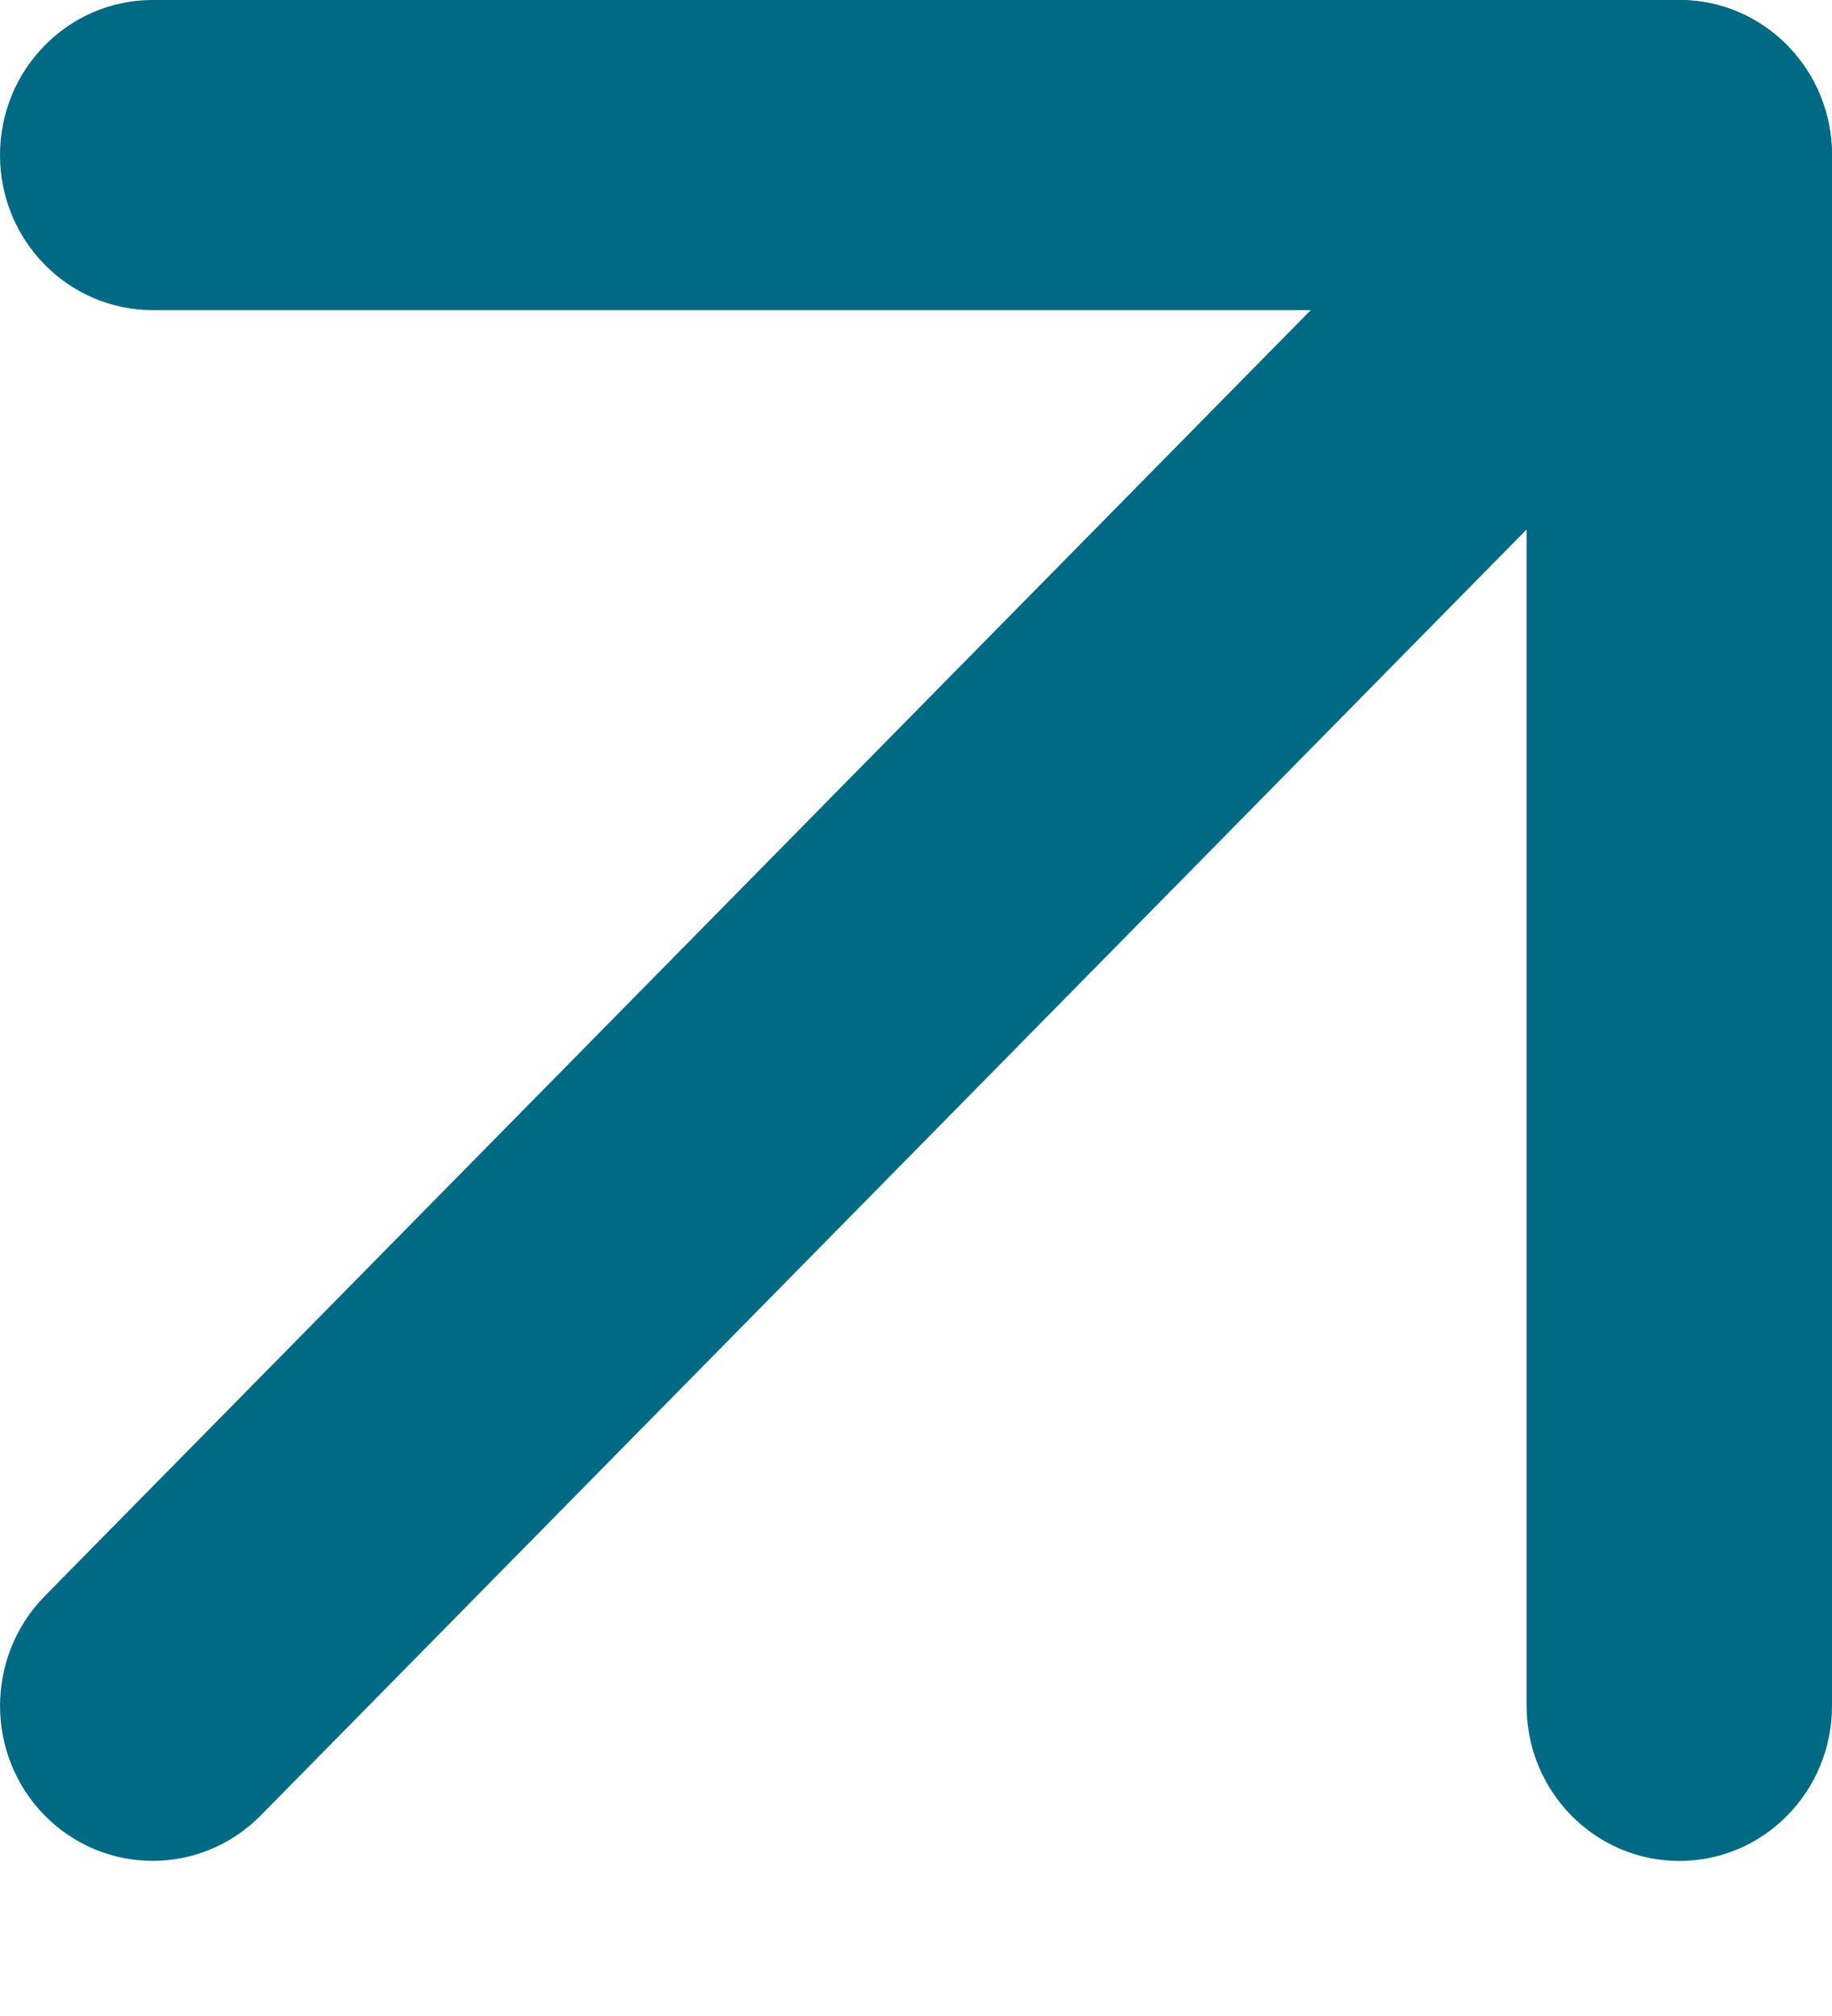
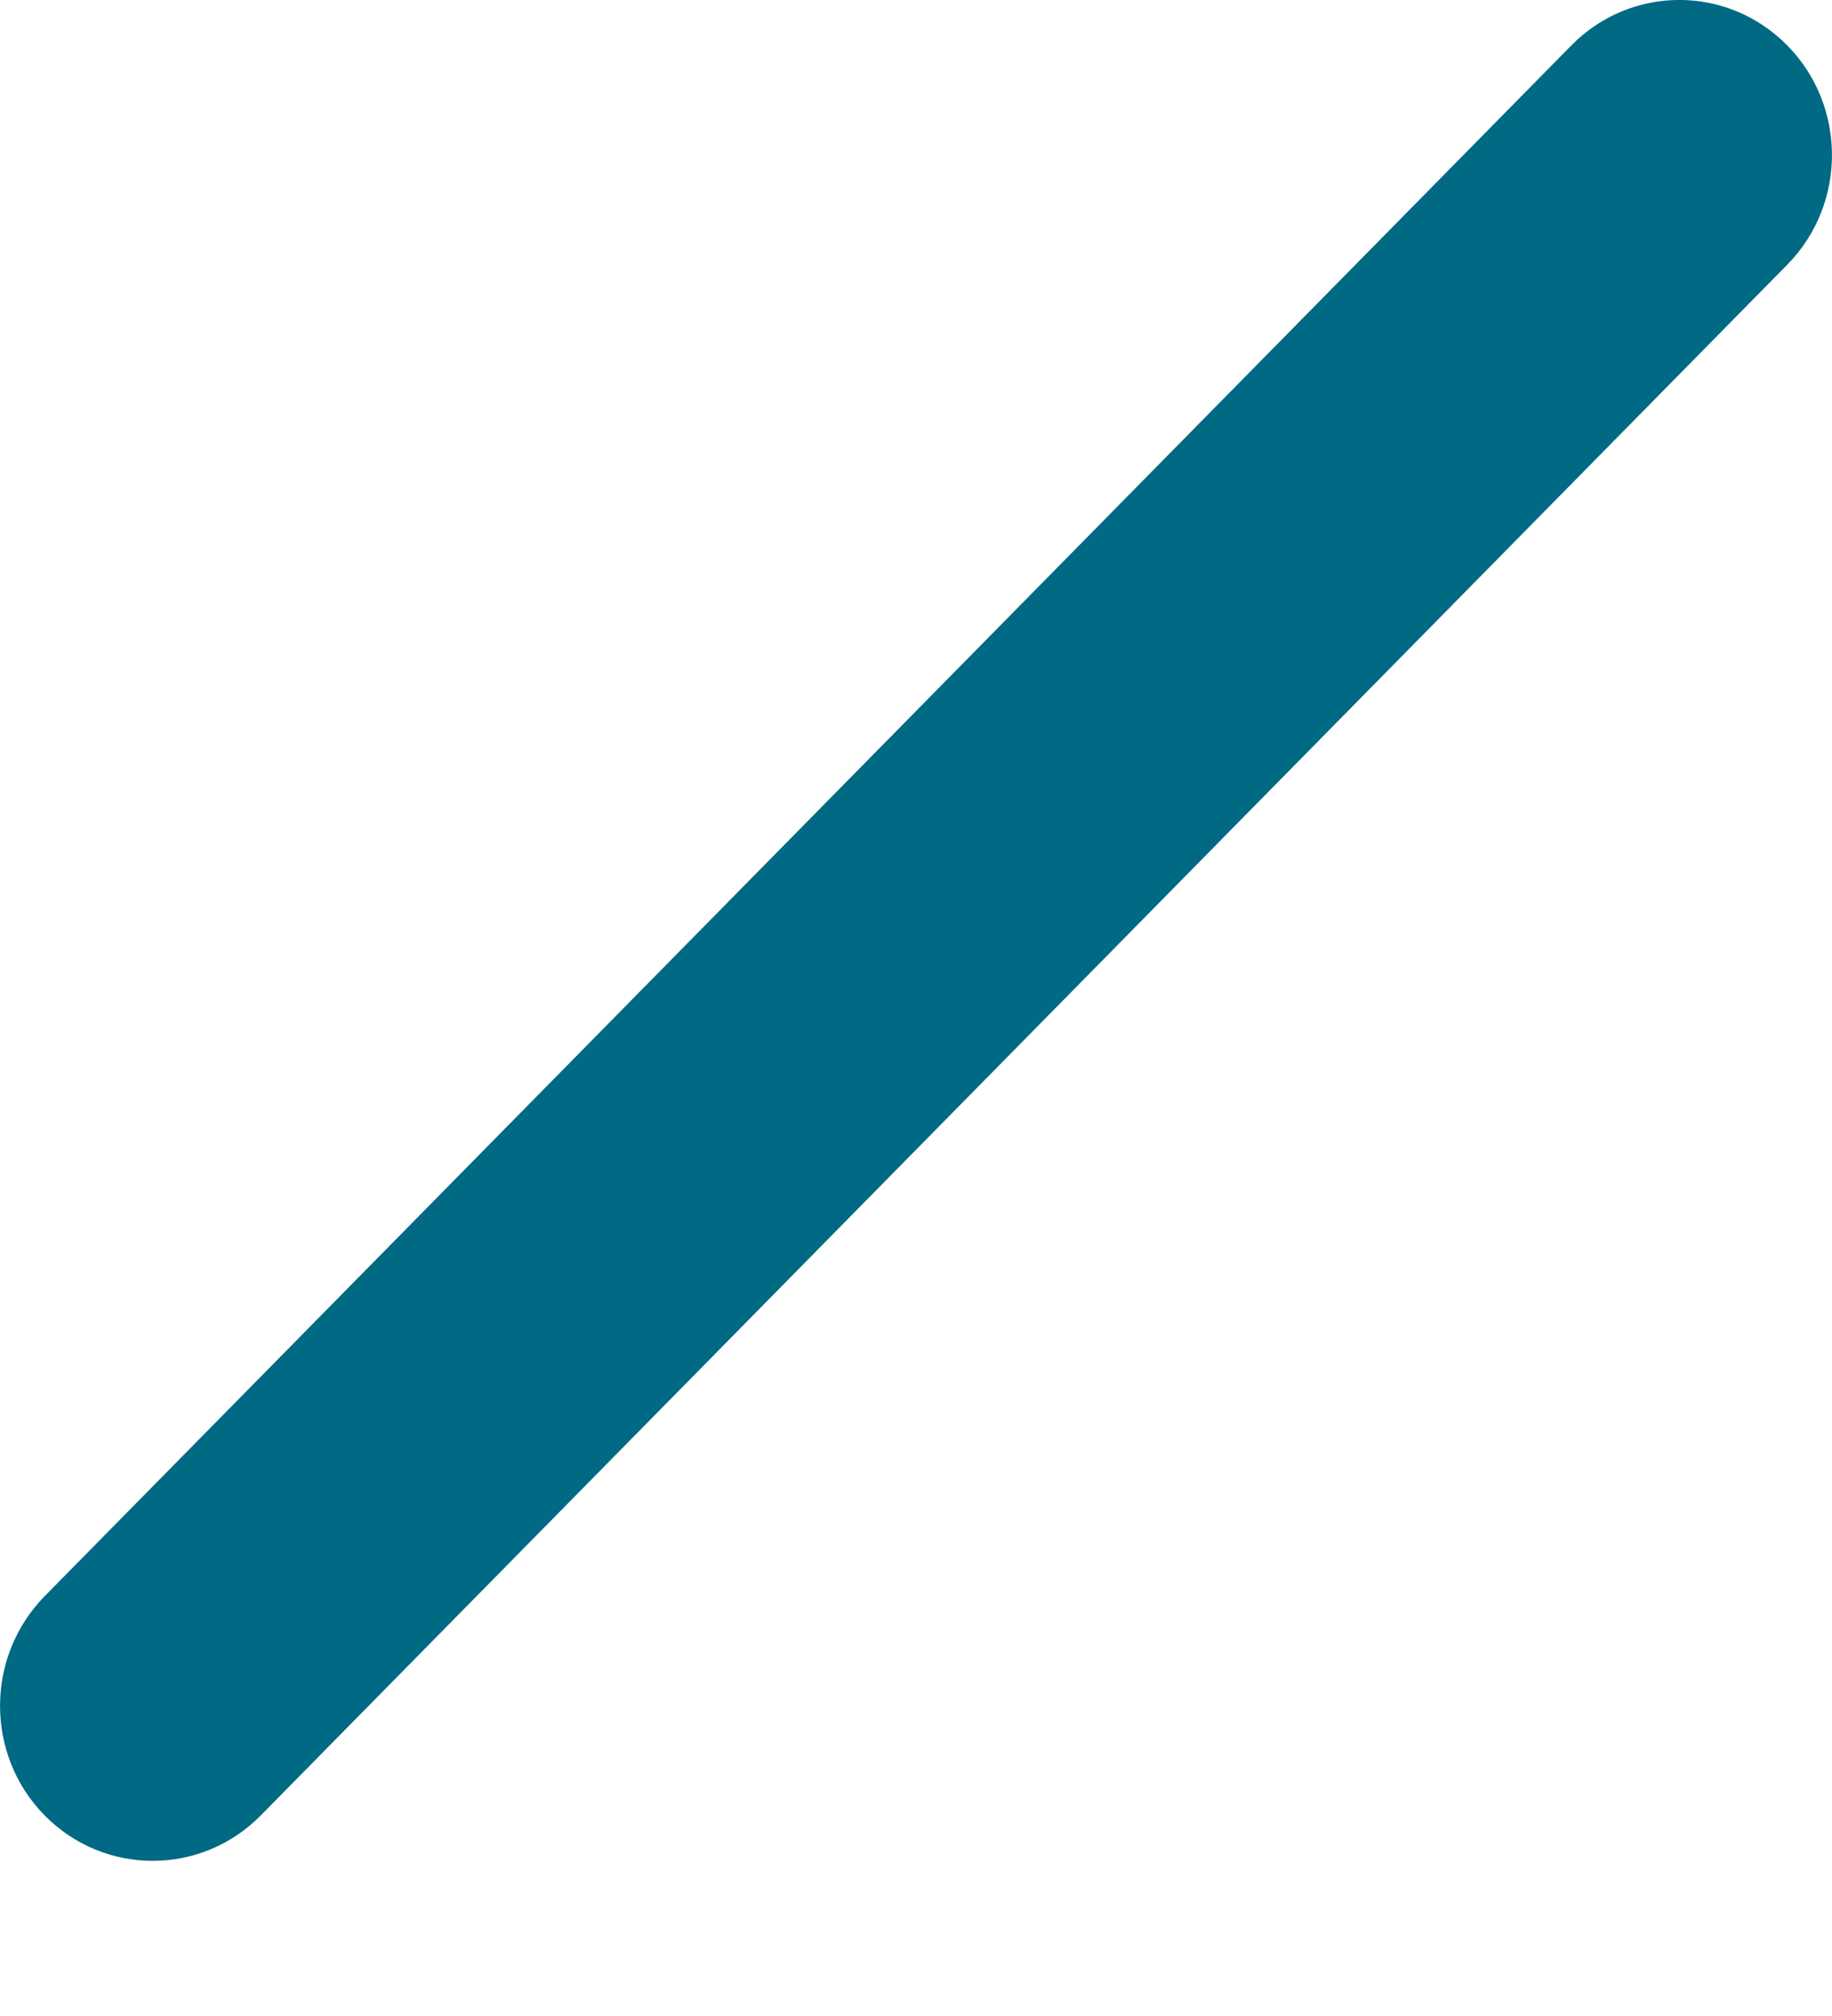
<svg xmlns="http://www.w3.org/2000/svg" width="10" height="11" viewBox="0 0 10 11" fill="none">
  <path fill-rule="evenodd" clip-rule="evenodd" d="M9.756 0.248C10.081 0.578 10.081 1.114 9.756 1.444L1.423 9.906C1.097 10.236 0.57 10.236 0.244 9.906C-0.081 9.576 -0.081 9.04 0.244 8.709L8.577 0.248C8.903 -0.083 9.43 -0.083 9.756 0.248Z" fill="#006983" />
-   <path fill-rule="evenodd" clip-rule="evenodd" d="M2.48353e-08 0.846C2.48353e-08 0.379 0.373 2.52173e-08 0.833 2.52173e-08H9.167C9.627 2.52173e-08 10 0.379 10 0.846V9.308C10 9.775 9.627 10.154 9.167 10.154C8.706 10.154 8.333 9.775 8.333 9.308V1.692H0.833C0.373 1.692 2.48353e-08 1.313 2.48353e-08 0.846Z" fill="#006983" />
</svg>